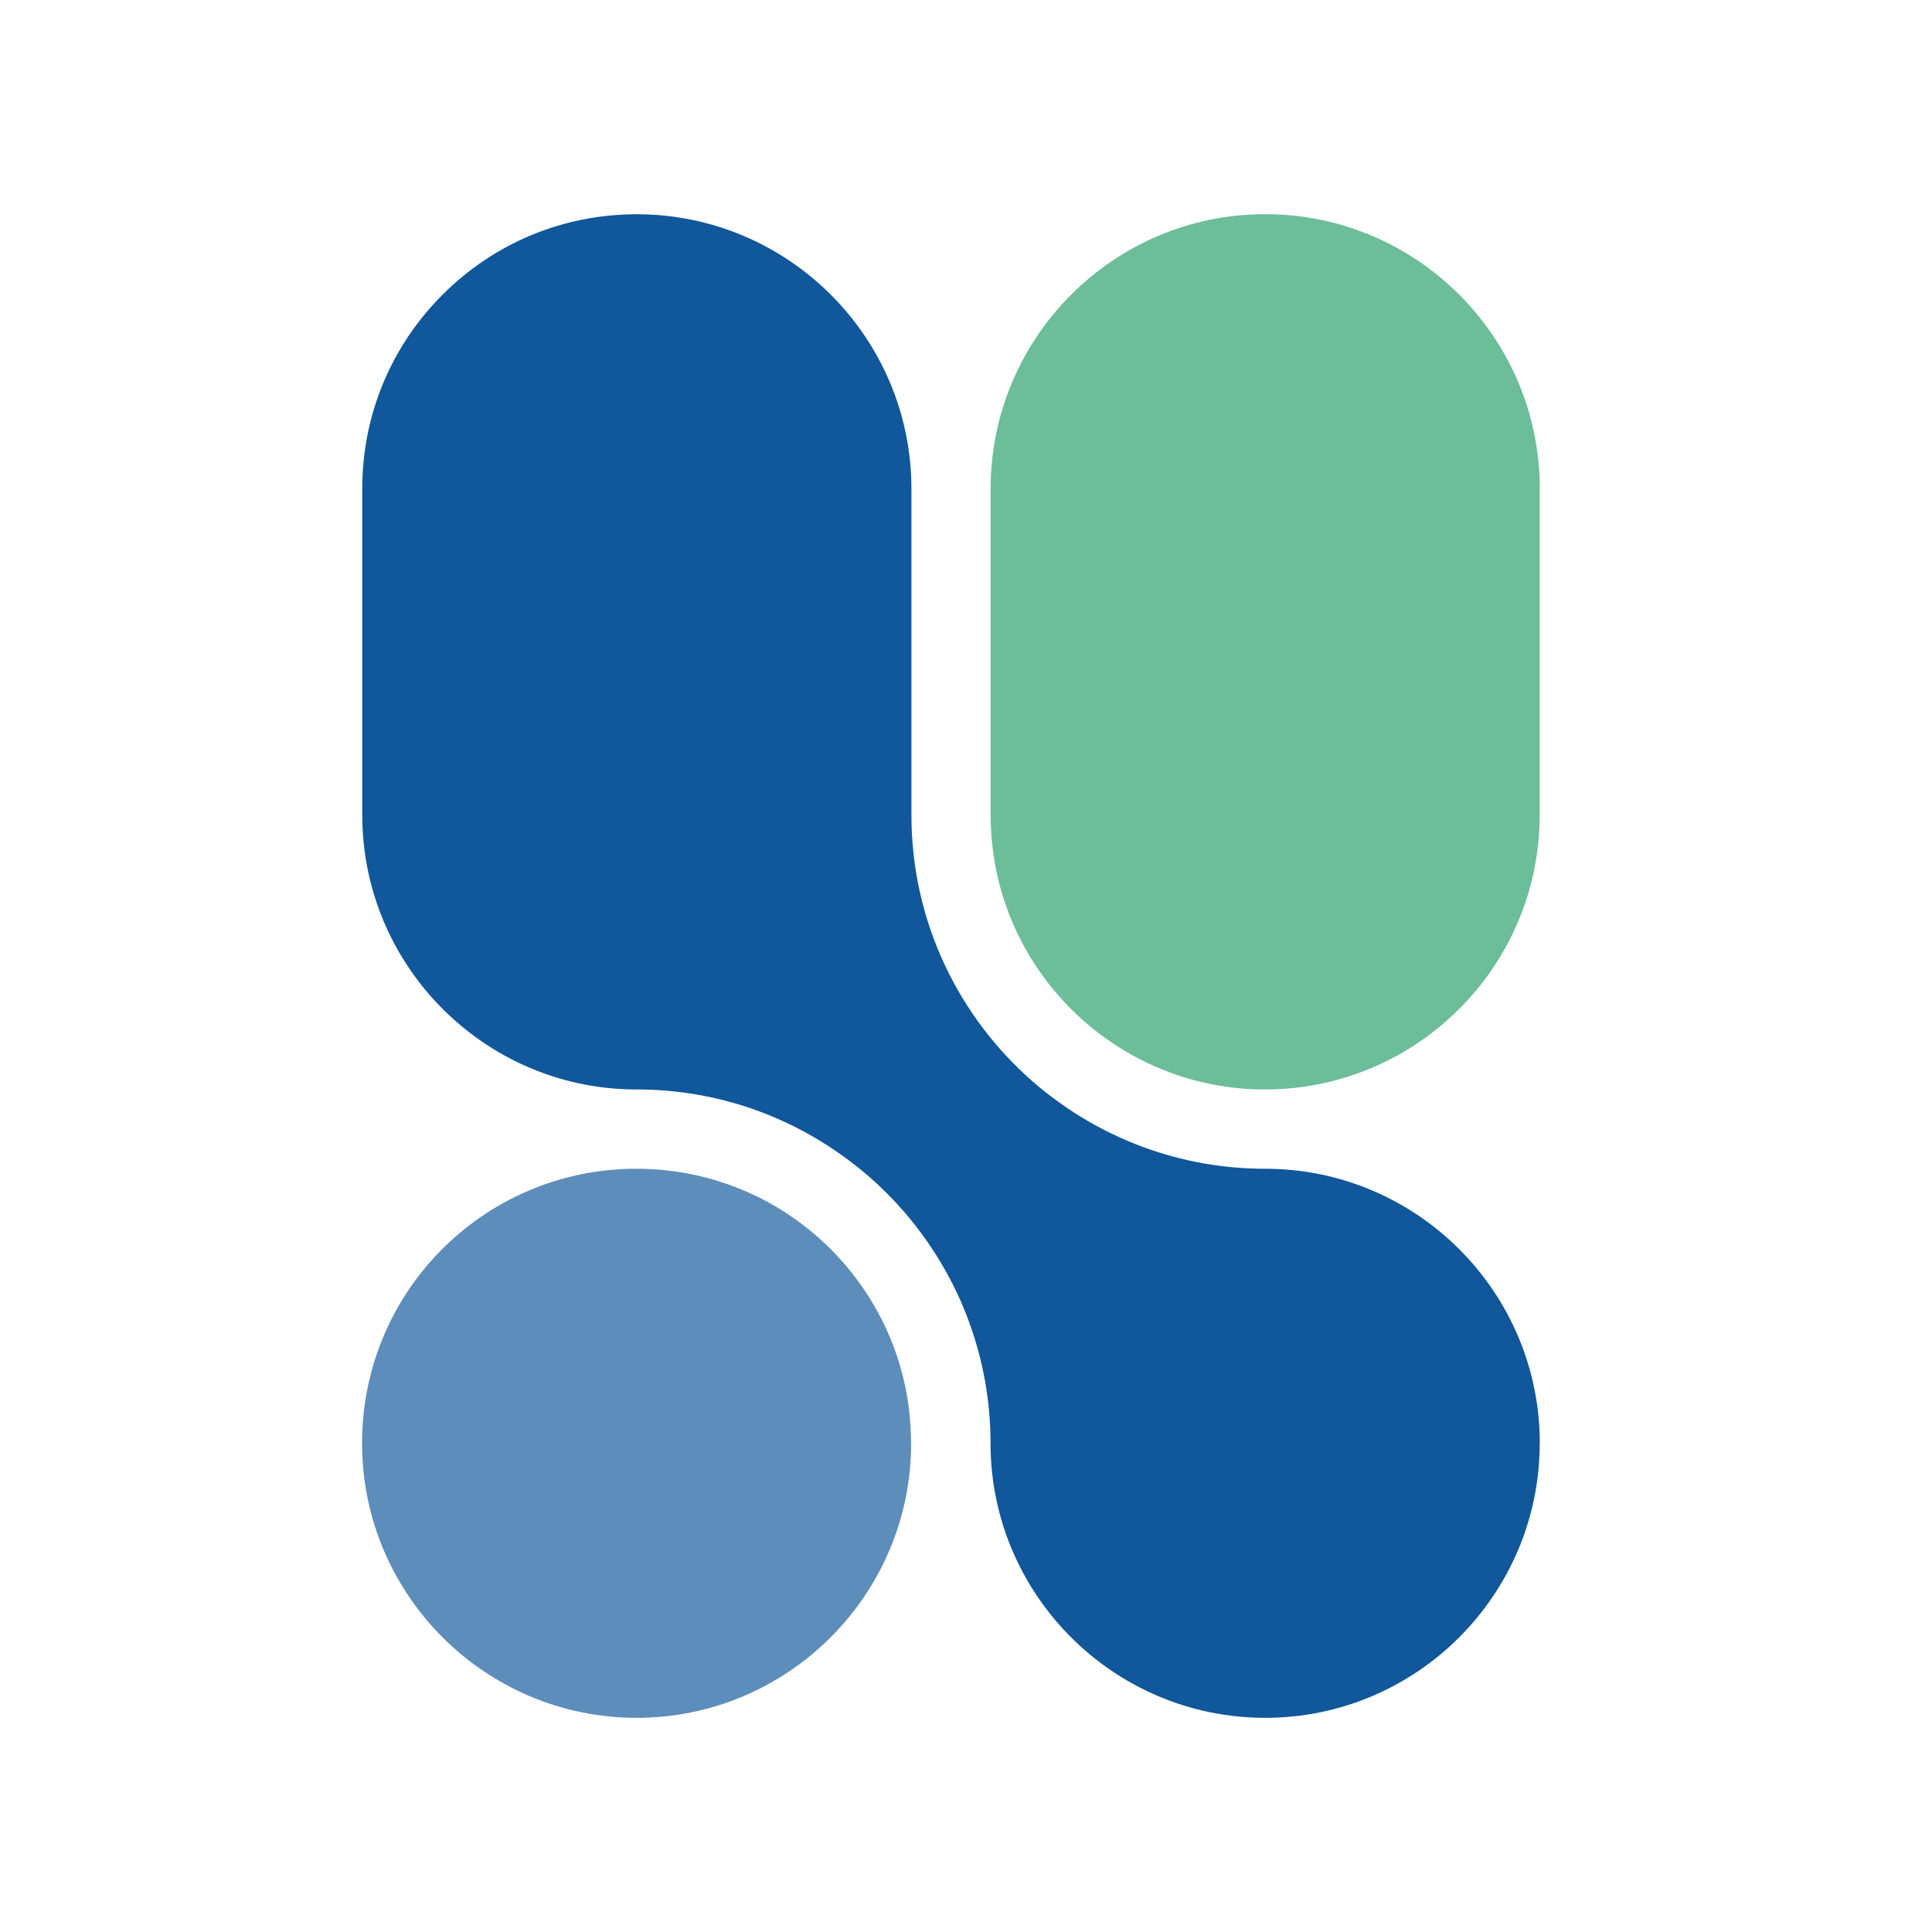
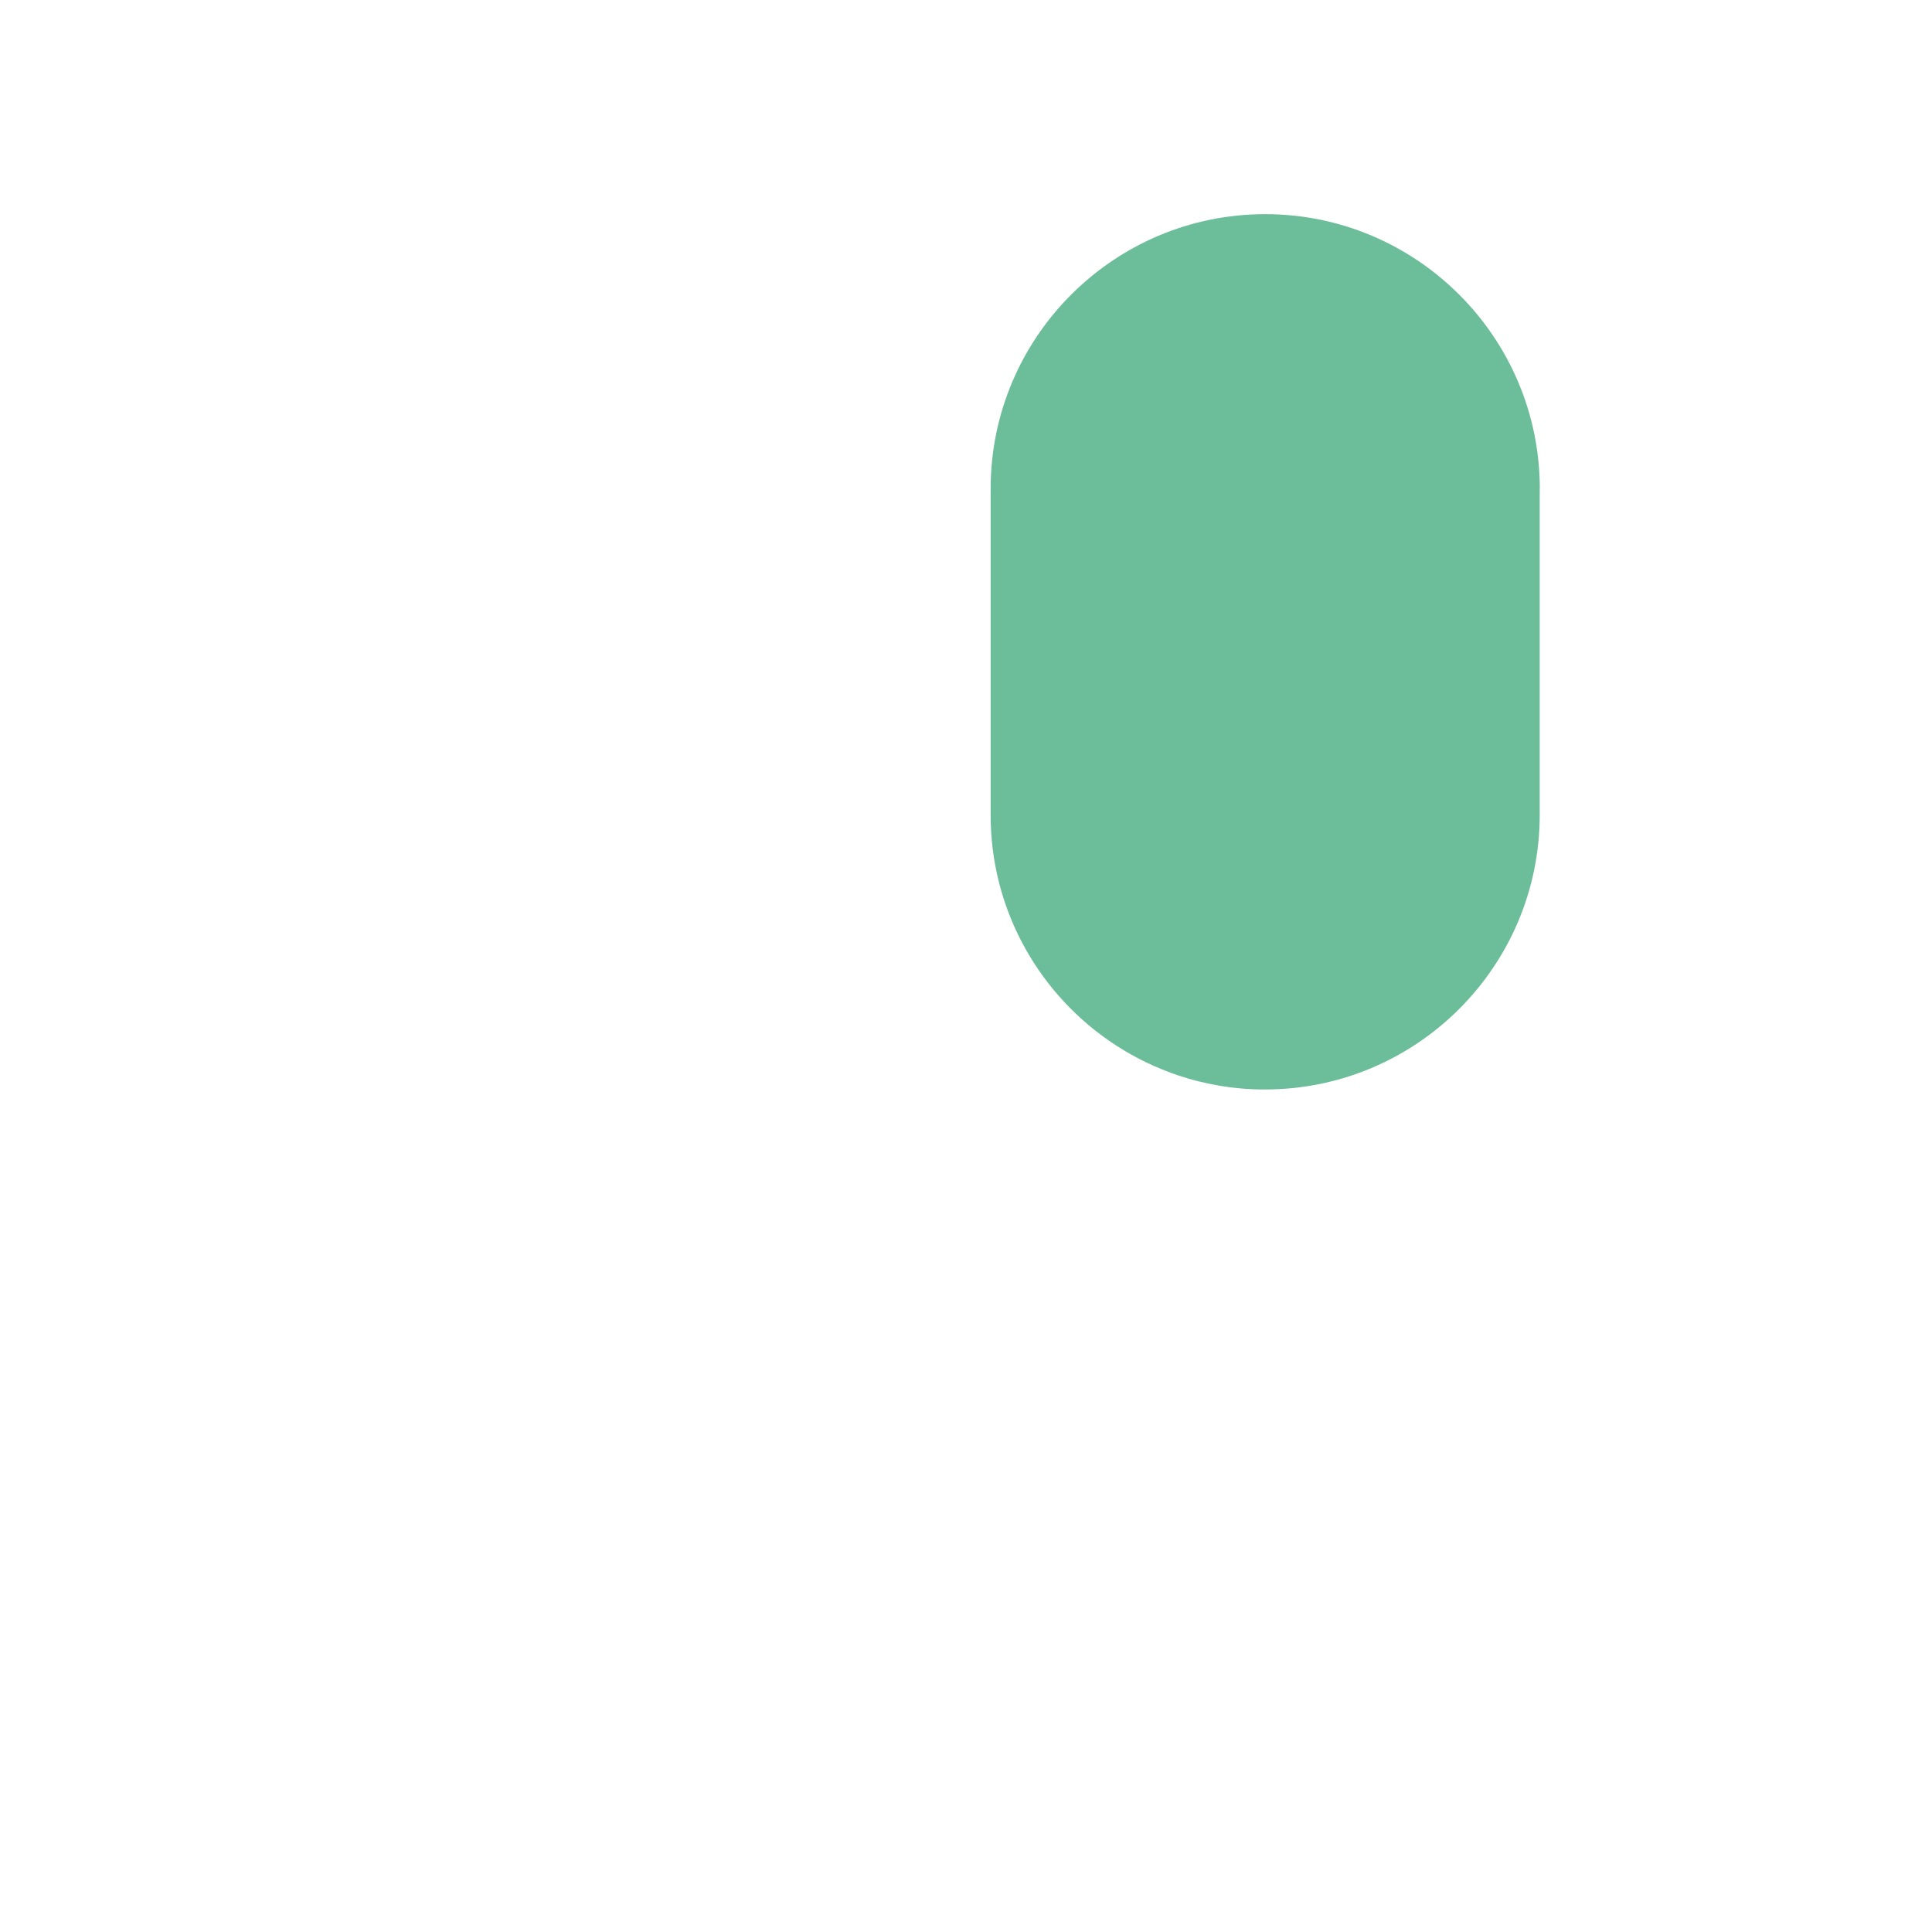
<svg xmlns="http://www.w3.org/2000/svg" id="Layer_1" data-name="Layer 1" viewBox="0 0 200 200">
  <defs>
    <style>
      .cls-1 {
        fill: #10579b;
      }

      .cls-2 {
        fill: #5d8dbb;
      }

      .cls-3 {
        fill: #6cbd99;
      }
    </style>
  </defs>
-   <path class="cls-3" d="M159.39,50.6v33.76c0,15.67-12.75,28.42-28.43,28.42-.4,0-.8,0-1.19-.02-.79-.03-1.57-.1-2.34-.19-1.53-.2-3.04-.51-4.49-.94-.36-.11-.72-.22-1.08-.34h0c-1.1-.38-2.17-.82-3.2-1.31h0c-1.44-.7-2.82-1.51-4.13-2.44-7.25-5.15-11.98-13.61-11.98-23.18v-33.76c0-15.68,12.75-28.43,28.42-28.43s28.43,12.75,28.43,28.43Z" />
-   <path class="cls-2" d="M94.32,149.41c0,15.67-12.75,28.42-28.42,28.42s-28.42-12.75-28.42-28.42,12.53-28.21,28.01-28.42h.42c3.42,0,6.71.61,9.75,1.72.44.16.87.33,1.3.51s.84.38,1.26.57.82.4,1.22.62c6.24,3.4,11.08,9.06,13.39,15.89.12.36.24.72.34,1.08.43,1.46.74,2.96.93,4.5.14,1.16.21,2.34.21,3.53Z" />
-   <path class="cls-1" d="M159.39,149.41c0,15.67-12.75,28.42-28.42,28.42s-28.43-12.75-28.43-28.42c0-4.42-.79-8.65-2.23-12.58-.71-1.96-1.6-3.85-2.63-5.63-.3-.52-.6-1.02-.92-1.52-.48-.74-.98-1.47-1.51-2.17-.17-.23-.35-.47-.53-.7-.36-.46-.74-.91-1.12-1.36-1.15-1.32-2.39-2.57-3.72-3.72-.45-.39-.9-.76-1.36-1.12-.23-.18-.47-.35-.7-.53-.71-.53-1.44-1.03-2.17-1.51-.5-.31-1-.62-1.51-.92-1.28-.74-2.61-1.4-3.98-1.98-.55-.24-1.1-.45-1.66-.66-3.92-1.44-8.16-2.23-12.58-2.23h-.41c-15.48-.21-28.01-12.88-28.01-28.42v-33.76c0-7.59,2.95-14.74,8.32-20.1,5.37-5.37,12.51-8.32,20.1-8.32,15.68,0,28.43,12.76,28.43,28.42v33.76c0,11.05,4.91,20.97,12.66,27.69.45.39.9.76,1.36,1.12.23.18.47.36.7.53.71.53,1.44,1.03,2.17,1.51.5.32,1,.62,1.52.92.51.3,1.03.57,1.55.84.26.14.53.27.8.4,1.07.52,2.16.98,3.28,1.39,3.93,1.44,8.17,2.23,12.59,2.23,15.67,0,28.42,12.75,28.42,28.42Z" />
+   <path class="cls-3" d="M159.39,50.6v33.76c0,15.67-12.75,28.42-28.43,28.42-.4,0-.8,0-1.19-.02-.79-.03-1.57-.1-2.34-.19-1.53-.2-3.04-.51-4.49-.94-.36-.11-.72-.22-1.08-.34h0c-1.1-.38-2.17-.82-3.2-1.31h0c-1.44-.7-2.82-1.51-4.13-2.44-7.25-5.15-11.98-13.61-11.98-23.18v-33.76c0-15.68,12.75-28.43,28.42-28.43s28.43,12.75,28.43,28.43" />
</svg>